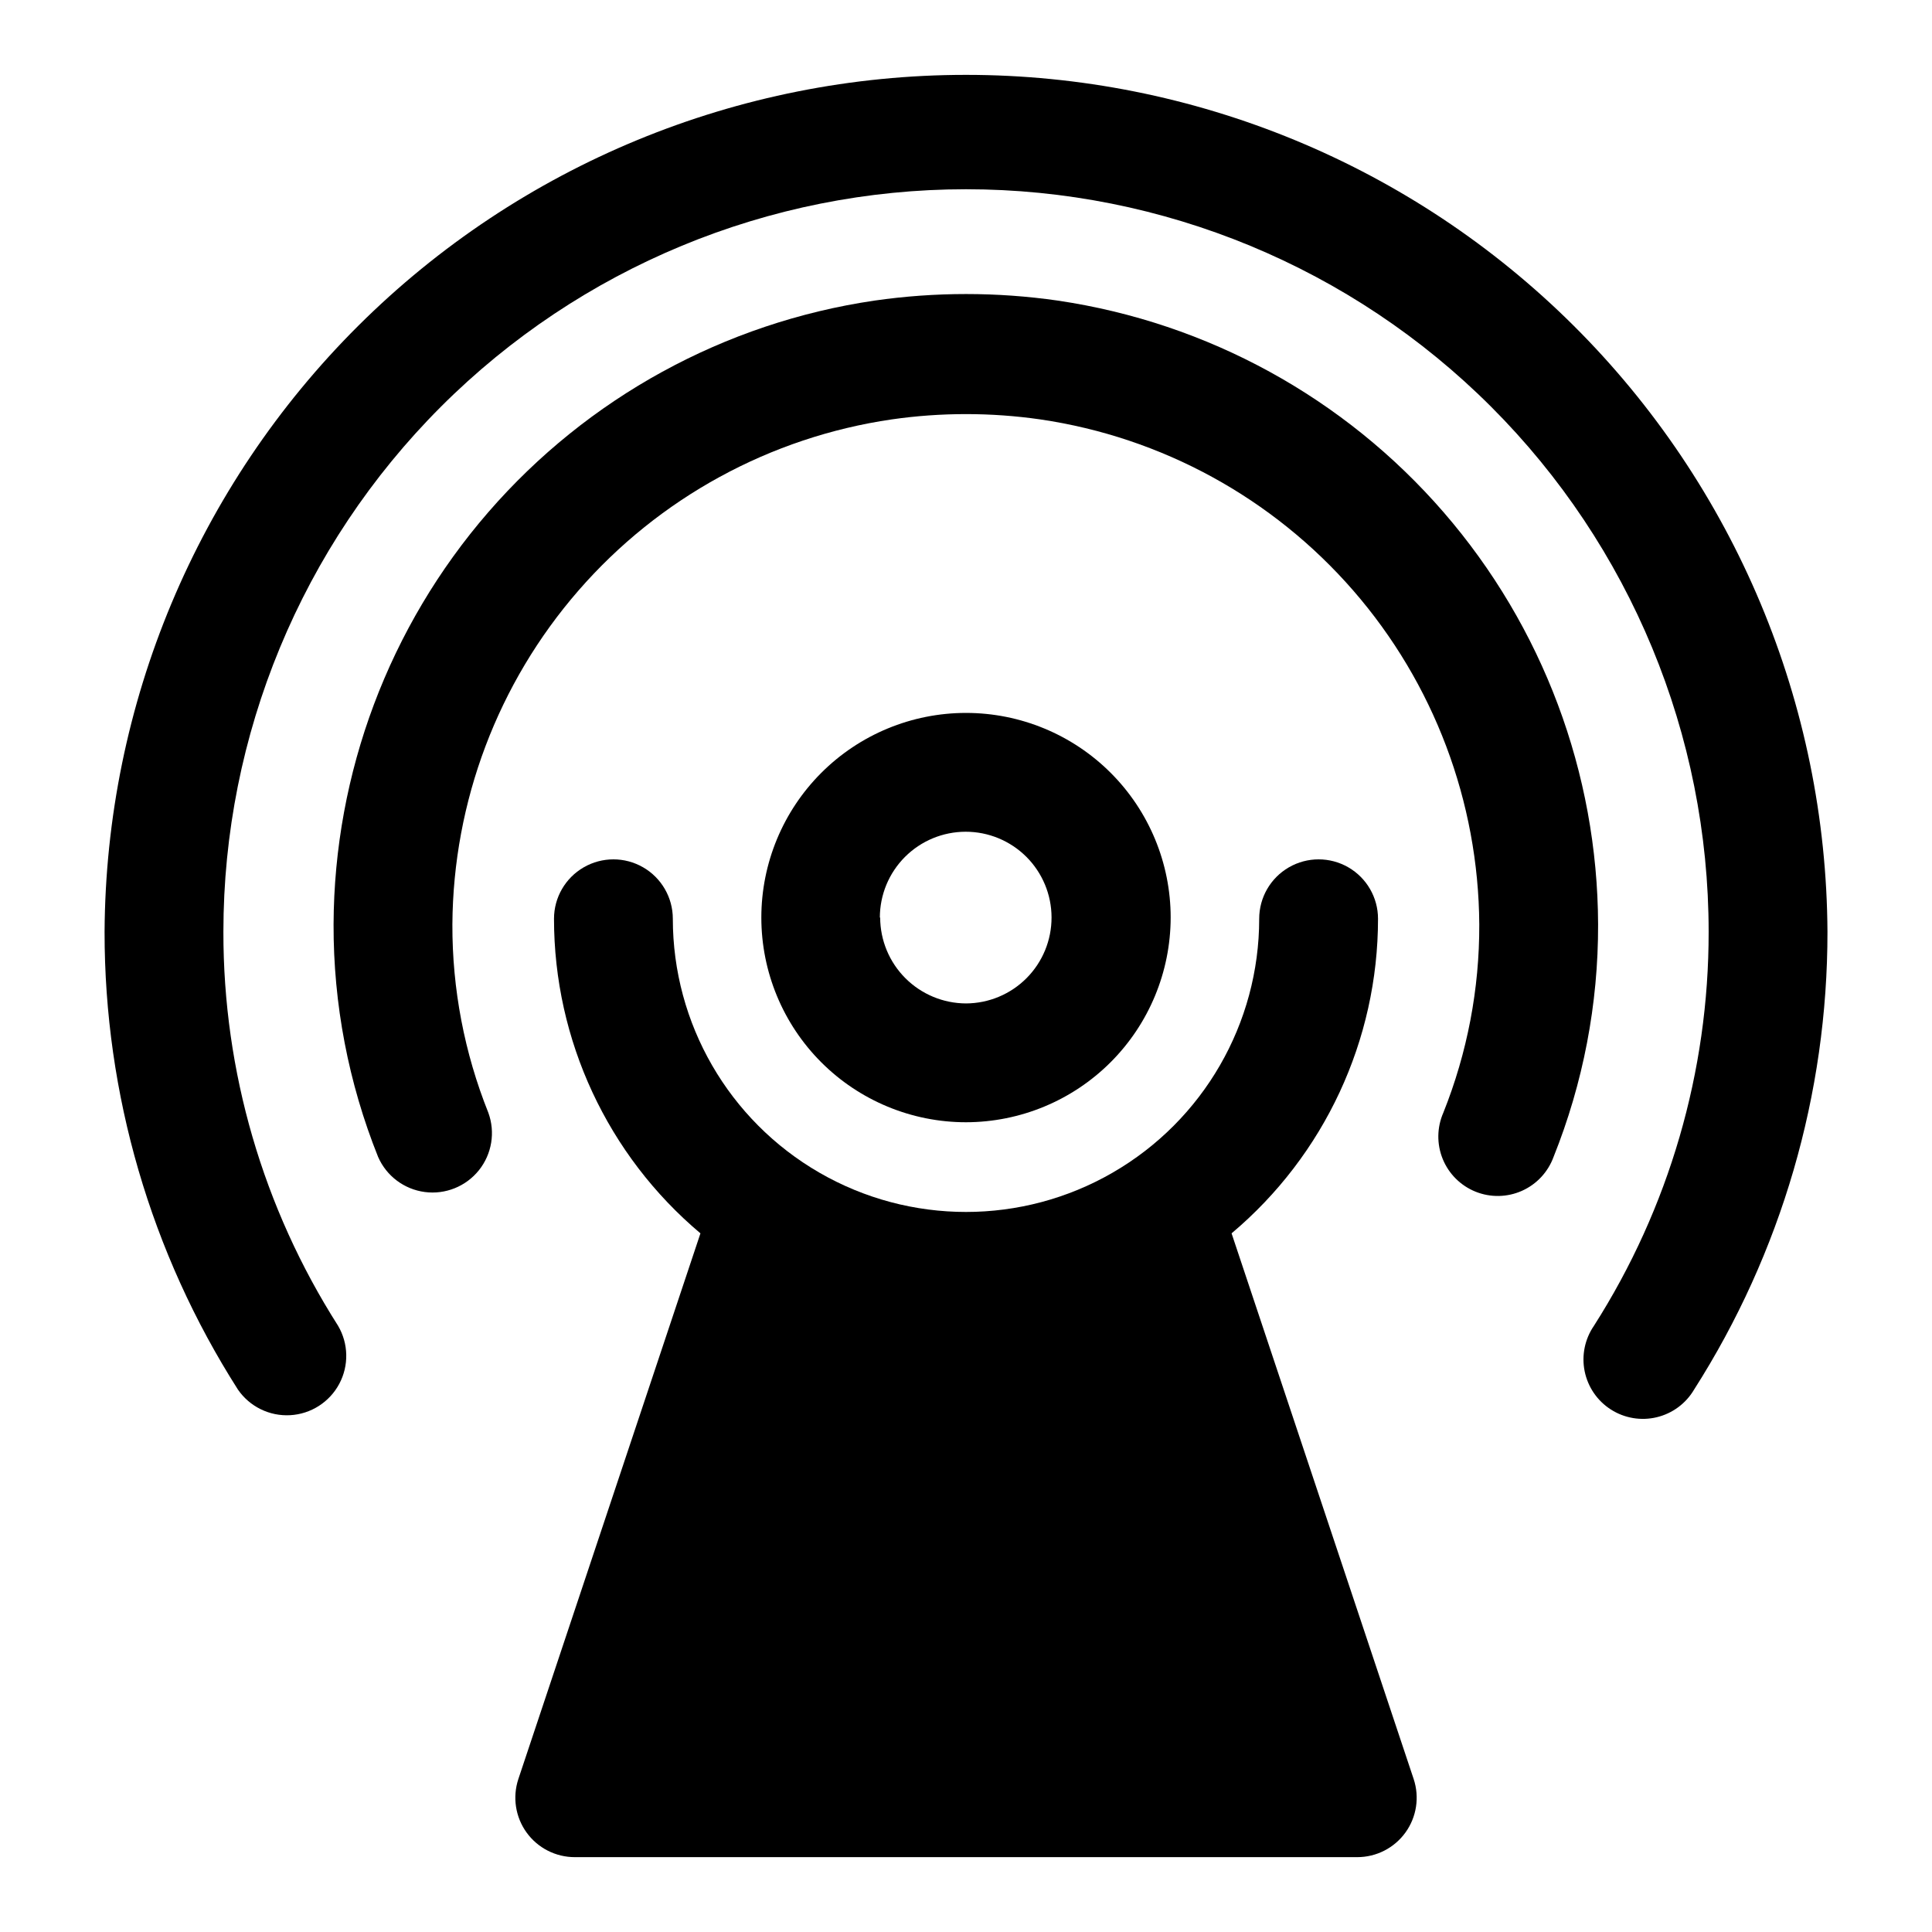
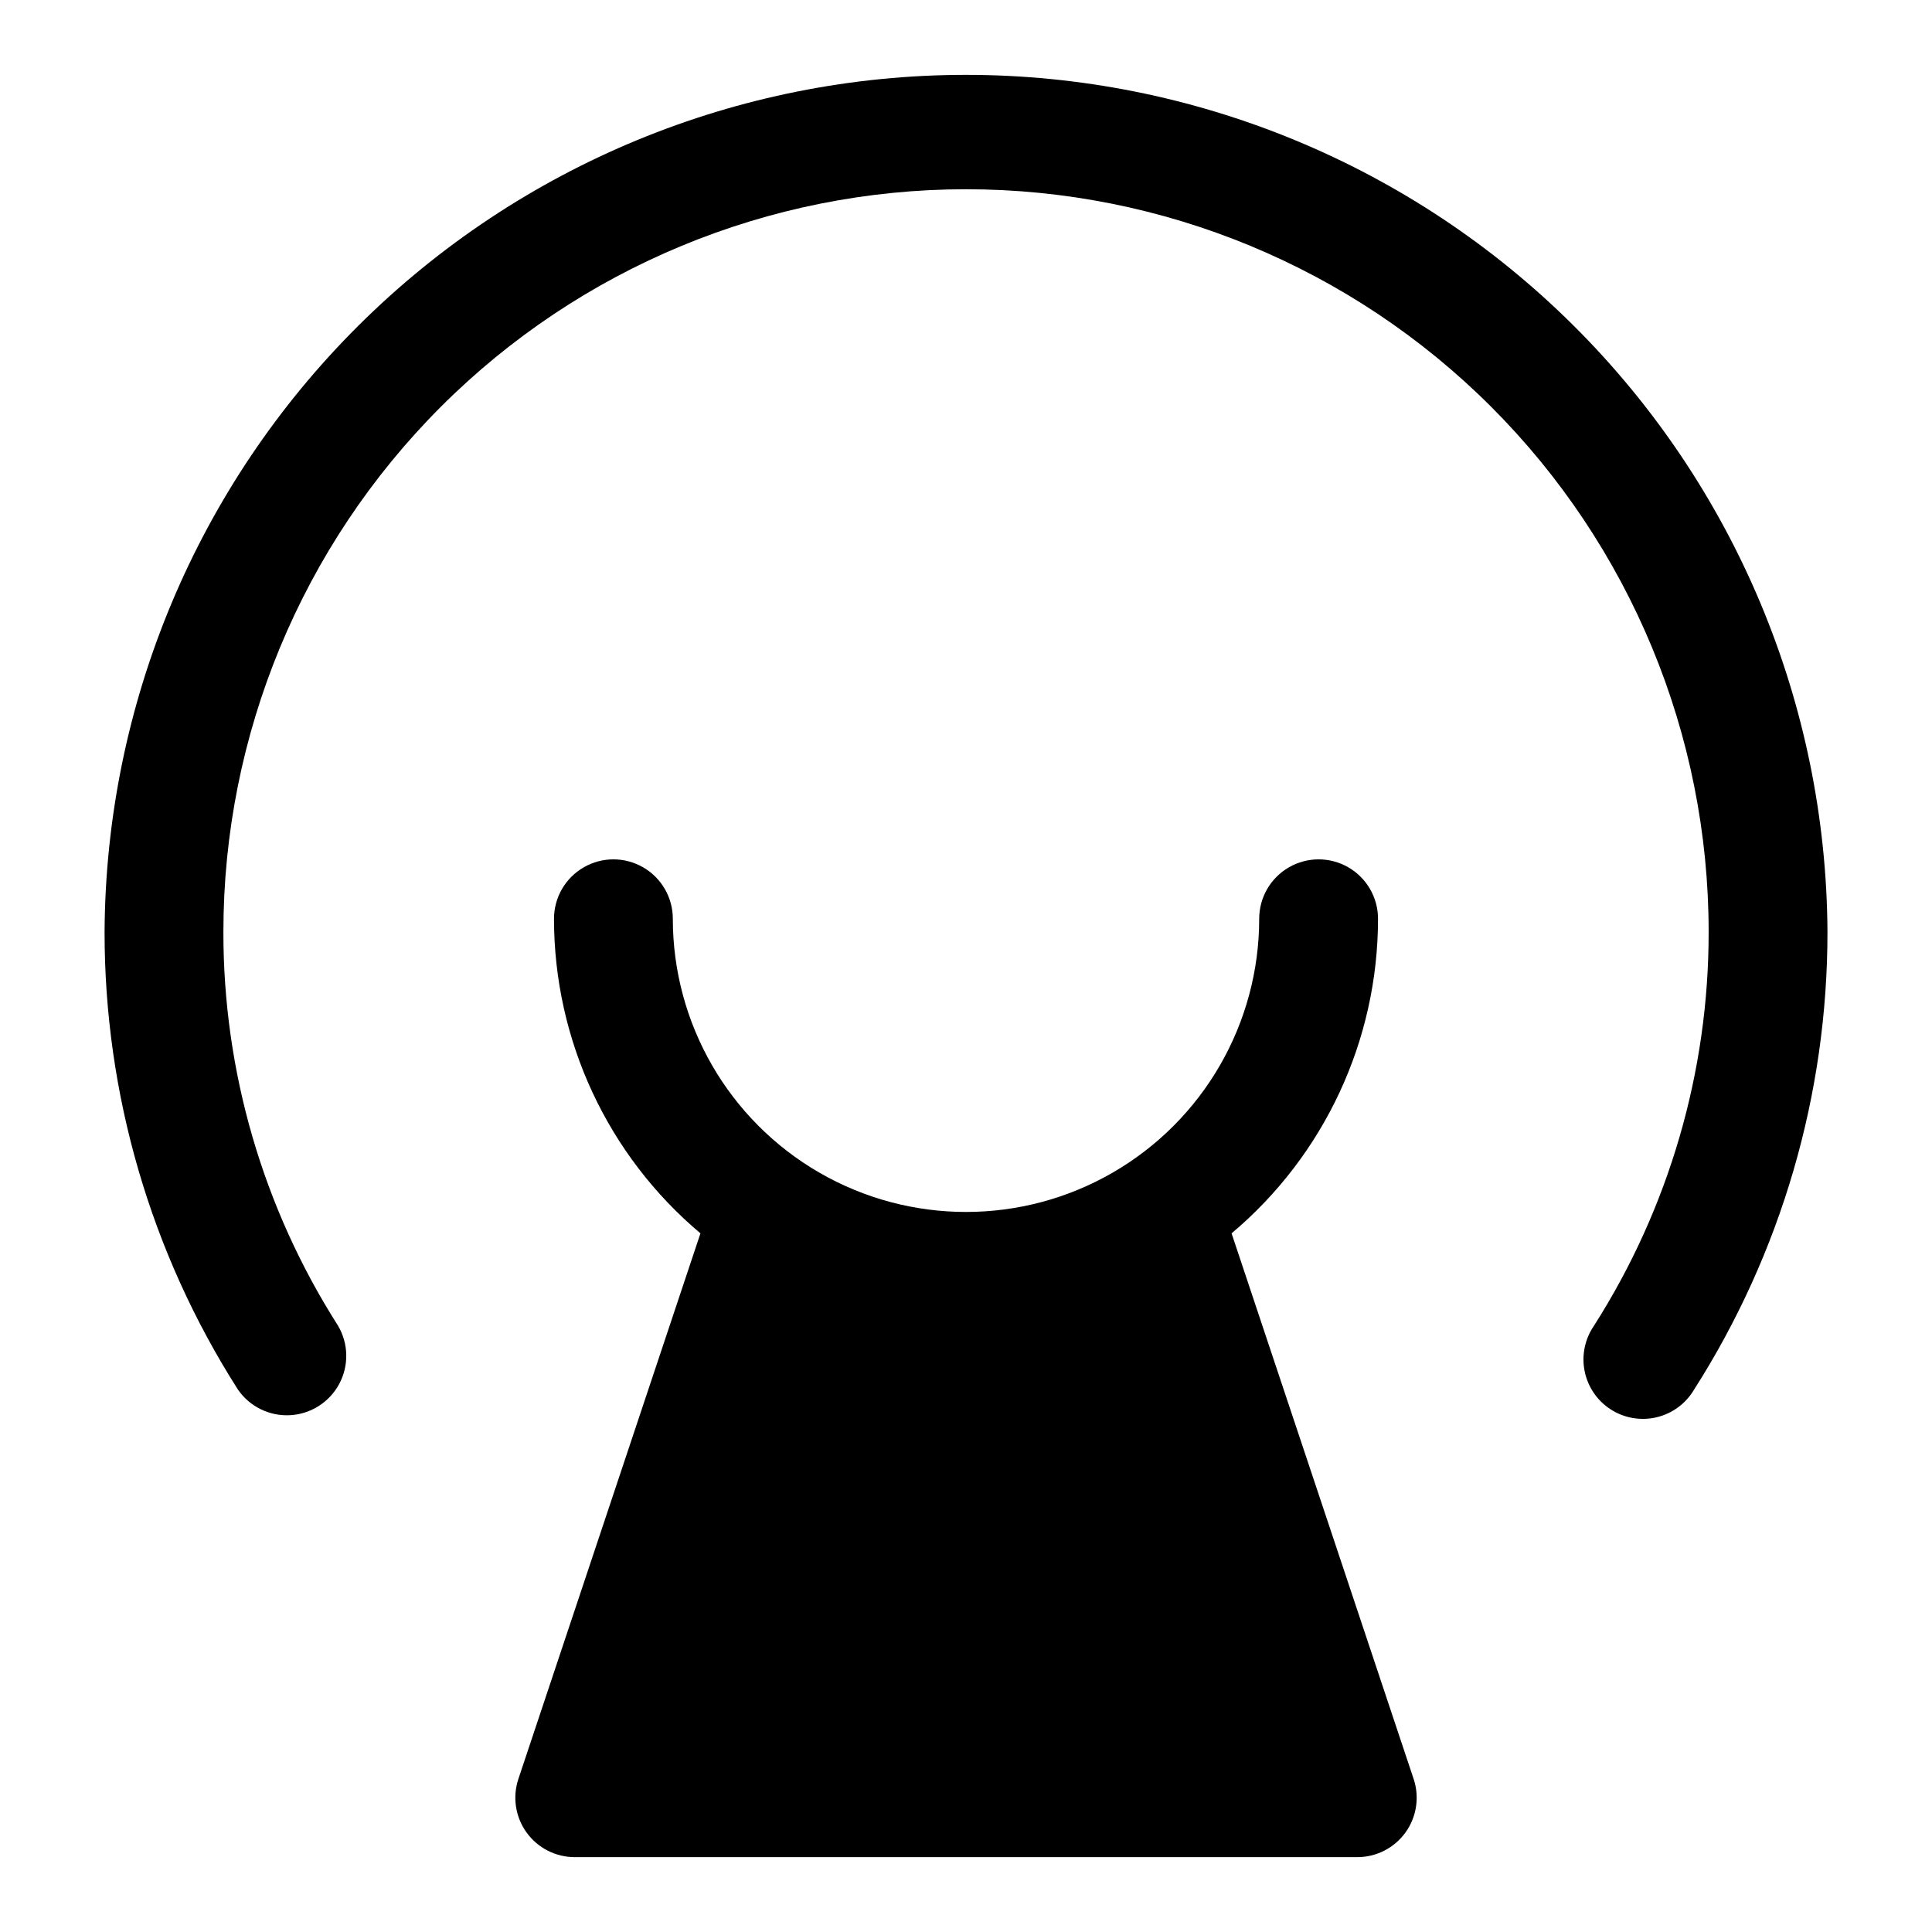
<svg xmlns="http://www.w3.org/2000/svg" fill="#000000" width="800px" height="800px" version="1.1" viewBox="144 144 512 512">
  <g>
-     <path d="m424.32 223.66c-16.109-2.316-32.465-2.316-48.57 0-39.723 5.84-76.035 25.734-102.34 56.07-26.301 30.332-40.855 69.094-41.012 109.24-0.059 21.113 3.949 42.043 11.809 61.641 2.211 5.043 6.898 8.562 12.359 9.285 5.457 0.719 10.898-1.465 14.344-5.762 3.445-4.297 4.394-10.082 2.504-15.254-6.352-15.871-9.586-32.816-9.527-49.91 0.203-32.539 12.062-63.93 33.422-88.48 21.355-24.551 50.805-40.637 83.008-45.344 13.051-1.875 26.305-1.875 39.359 0 32.184 4.723 61.613 20.816 82.957 45.363 21.344 24.551 33.188 55.934 33.391 88.461 0.059 17.094-3.176 34.039-9.527 49.91-1.711 3.902-1.766 8.332-0.156 12.277 1.613 3.945 4.754 7.066 8.707 8.656 3.957 1.586 8.387 1.504 12.277-0.23 3.894-1.734 6.914-4.973 8.379-8.973 7.859-19.598 11.867-40.527 11.809-61.641-0.137-40.129-14.66-78.879-40.934-109.21-26.273-30.332-62.559-50.238-102.26-56.098z" />
-     <path d="m454.24 387.17c0-14.387-5.715-28.18-15.887-38.352-10.172-10.172-23.969-15.887-38.352-15.887-14.387 0-28.184 5.715-38.355 15.887-10.168 10.172-15.883 23.965-15.883 38.352 0 14.383 5.715 28.18 15.883 38.352 10.172 10.172 23.969 15.887 38.355 15.887 14.379-0.023 28.16-5.742 38.328-15.91 10.168-10.168 15.887-23.949 15.91-38.328zm-77.066 0h-0.004c0-6.031 2.394-11.812 6.656-16.078s10.039-6.664 16.07-6.672c6.027-0.008 11.812 2.379 16.086 6.633 4.269 4.258 6.676 10.035 6.688 16.062 0.016 6.031-2.363 11.82-6.613 16.094-4.254 4.277-10.027 6.688-16.055 6.711-6.027-0.02-11.805-2.426-16.066-6.688-4.262-4.262-6.664-10.035-6.684-16.062z" />
+     <path d="m424.32 223.66z" />
    <path d="m400 163.84c-60.344 0-118.23 23.891-161.01 66.449-42.777 42.555-66.965 100.32-67.277 160.66-0.035 42.98 12.23 85.074 35.344 121.31 3.117 4.519 8.363 7.09 13.848 6.781 5.481-0.309 10.406-3.453 12.996-8.293 2.59-4.84 2.469-10.684-0.316-15.414-19.887-31.18-30.43-67.402-30.383-104.38 0-52.195 20.734-102.25 57.641-139.16 36.906-36.906 86.965-57.641 139.16-57.641 52.191 0 102.25 20.734 139.16 57.641 36.91 36.91 57.645 86.965 57.645 139.16 0.043 36.98-10.5 73.203-30.387 104.38-2.426 3.519-3.32 7.871-2.473 12.059 0.848 4.191 3.363 7.856 6.965 10.152 3.602 2.301 7.984 3.035 12.141 2.039 4.156-1 7.727-3.641 9.895-7.324 23.117-36.234 35.379-78.328 35.348-121.31-0.312-60.34-24.504-118.11-67.281-160.66-42.781-42.559-100.67-66.449-161.01-66.449z" />
    <path d="m470.38 470.85c24.602-20.699 38.809-51.211 38.809-83.367 0-5.625-3-10.82-7.871-13.633s-10.875-2.812-15.746 0-7.871 8.008-7.871 13.633c0 27.762-14.809 53.41-38.848 67.289-24.039 13.879-53.656 13.879-77.699 0-24.039-13.879-38.848-39.527-38.848-67.289 0-5.625-3-10.82-7.871-13.633-4.871-2.812-10.871-2.812-15.742 0-4.875 2.812-7.875 8.008-7.875 13.633 0.004 32.156 14.207 62.668 38.809 83.367l-48.254 144.61c-1.594 4.801-0.781 10.078 2.18 14.18 2.965 4.102 7.719 6.527 12.777 6.523h207.35c5.062 0.004 9.816-2.422 12.777-6.523 2.965-4.102 3.773-9.379 2.18-14.18z" />
  </g>
</svg>